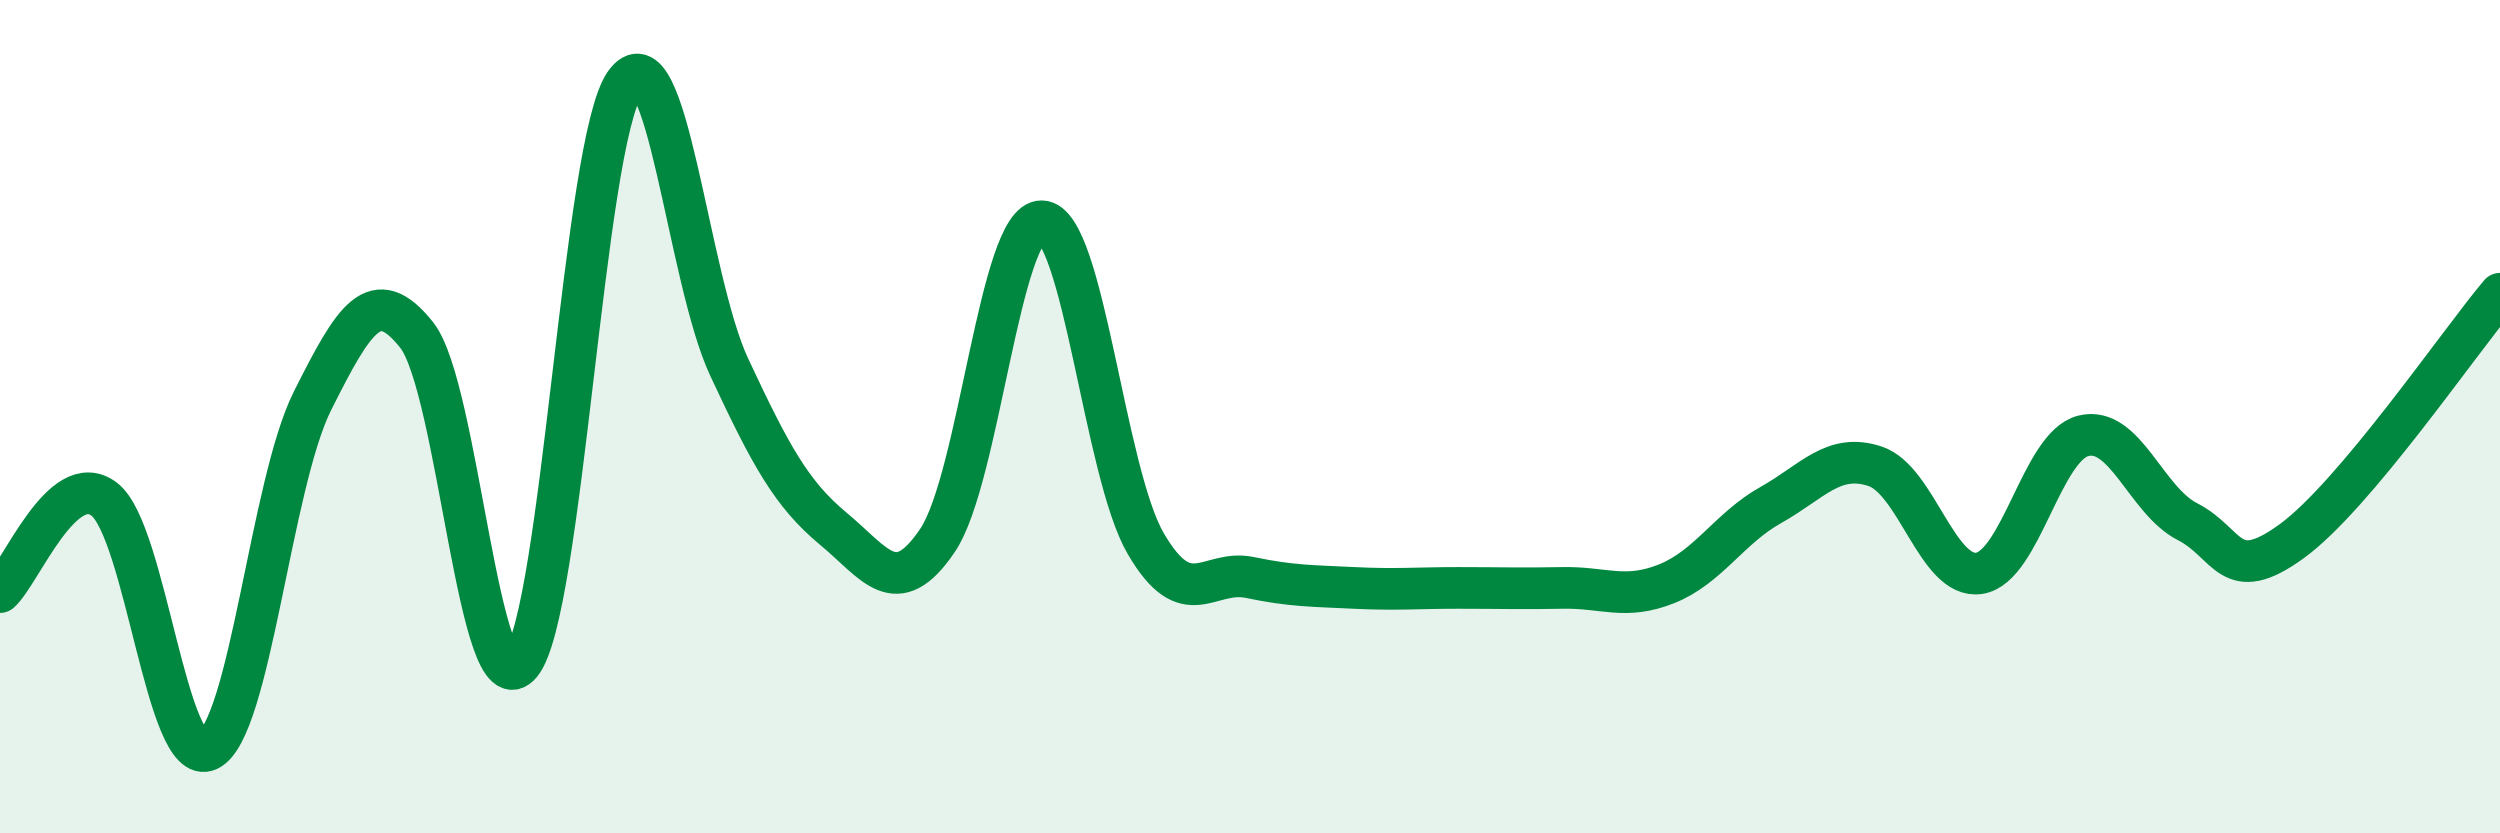
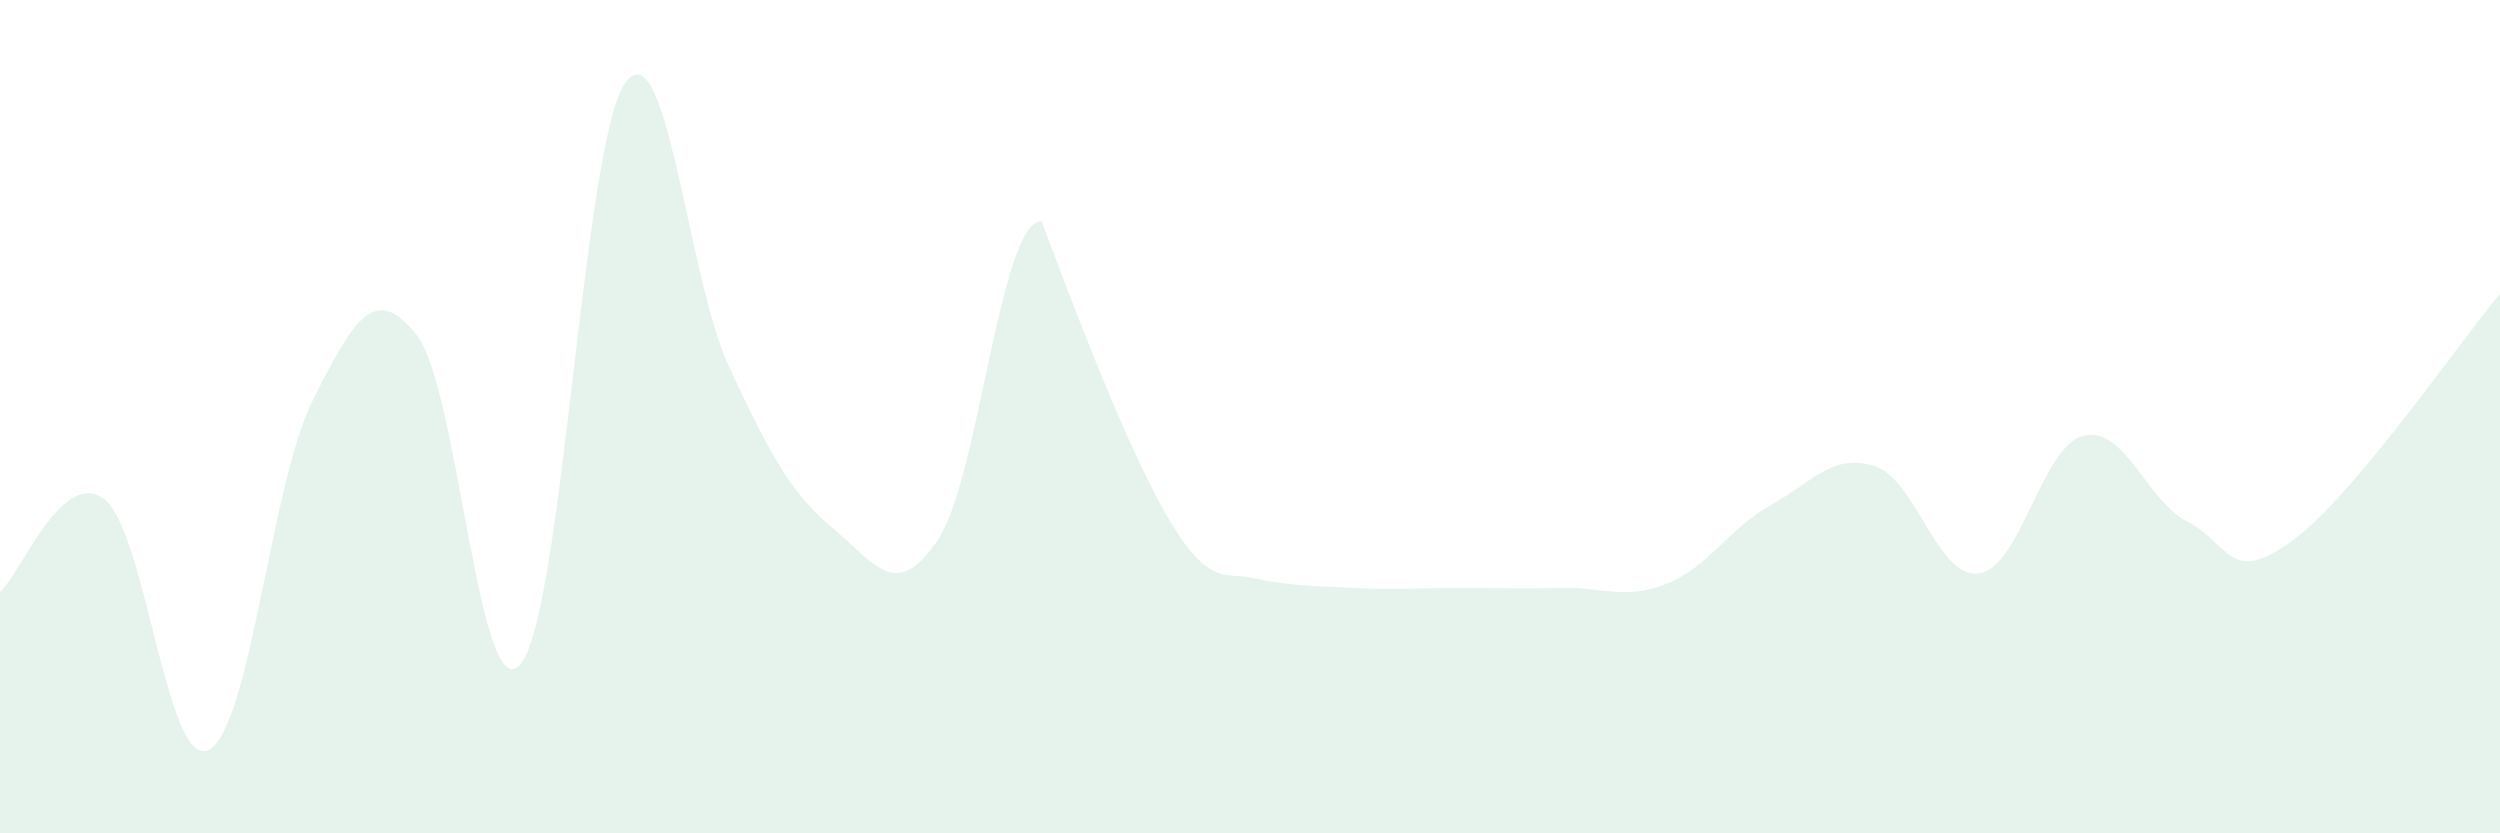
<svg xmlns="http://www.w3.org/2000/svg" width="60" height="20" viewBox="0 0 60 20">
-   <path d="M 0,14.21 C 0.5,13.76 1.5,11.22 2.5,11.98 C 3.5,12.74 4,18.47 5,18 C 6,17.53 6.5,11.61 7.5,9.62 C 8.5,7.63 9,6.78 10,8.04 C 11,9.3 11.5,17.14 12.5,15.93 C 13.5,14.72 14,3.42 15,2 C 16,0.58 16.5,6.67 17.5,8.81 C 18.5,10.95 19,11.86 20,12.69 C 21,13.52 21.5,14.45 22.5,12.97 C 23.5,11.49 24,5.29 25,5.31 C 26,5.33 26.5,11.34 27.5,13.05 C 28.5,14.76 29,13.65 30,13.86 C 31,14.07 31.5,14.06 32.5,14.11 C 33.5,14.16 34,14.11 35,14.11 C 36,14.11 36.5,14.13 37.5,14.11 C 38.5,14.09 39,14.41 40,14.01 C 41,13.61 41.5,12.68 42.5,12.12 C 43.5,11.56 44,10.86 45,11.19 C 46,11.52 46.5,13.91 47.5,13.76 C 48.5,13.61 49,10.71 50,10.46 C 51,10.21 51.5,12.01 52.5,12.52 C 53.5,13.03 53.5,14.08 55,12.99 C 56.5,11.9 59,8.24 60,7.05L60 20L0 20Z" fill="#008740" opacity="0.1" stroke-linecap="round" stroke-linejoin="round" />
-   <path d="M 0,14.21 C 0.5,13.76 1.5,11.22 2.5,11.98 C 3.5,12.74 4,18.47 5,18 C 6,17.53 6.5,11.61 7.5,9.62 C 8.5,7.63 9,6.78 10,8.04 C 11,9.3 11.5,17.14 12.5,15.93 C 13.5,14.72 14,3.42 15,2 C 16,0.58 16.5,6.67 17.5,8.81 C 18.5,10.95 19,11.86 20,12.69 C 21,13.52 21.5,14.45 22.5,12.97 C 23.5,11.49 24,5.29 25,5.31 C 26,5.33 26.5,11.34 27.5,13.05 C 28.5,14.76 29,13.65 30,13.86 C 31,14.07 31.5,14.06 32.5,14.11 C 33.5,14.16 34,14.11 35,14.11 C 36,14.11 36.5,14.13 37.5,14.11 C 38.5,14.09 39,14.41 40,14.01 C 41,13.61 41.5,12.68 42.5,12.12 C 43.5,11.56 44,10.86 45,11.19 C 46,11.52 46.5,13.91 47.5,13.76 C 48.5,13.61 49,10.71 50,10.46 C 51,10.21 51.5,12.01 52.5,12.52 C 53.5,13.03 53.5,14.08 55,12.99 C 56.5,11.9 59,8.24 60,7.05" stroke="#008740" stroke-width="1" fill="none" stroke-linecap="round" stroke-linejoin="round" />
+   <path d="M 0,14.21 C 0.5,13.76 1.5,11.22 2.5,11.98 C 3.5,12.74 4,18.47 5,18 C 6,17.53 6.5,11.61 7.5,9.62 C 8.5,7.63 9,6.78 10,8.04 C 11,9.3 11.5,17.14 12.5,15.93 C 13.5,14.72 14,3.42 15,2 C 16,0.58 16.5,6.67 17.5,8.81 C 18.5,10.95 19,11.86 20,12.69 C 21,13.52 21.5,14.45 22.5,12.97 C 23.5,11.49 24,5.29 25,5.31 C 28.5,14.76 29,13.65 30,13.86 C 31,14.07 31.5,14.06 32.5,14.11 C 33.5,14.16 34,14.11 35,14.11 C 36,14.11 36.5,14.13 37.5,14.11 C 38.5,14.09 39,14.41 40,14.01 C 41,13.61 41.5,12.68 42.5,12.12 C 43.5,11.56 44,10.86 45,11.19 C 46,11.52 46.5,13.91 47.5,13.76 C 48.5,13.61 49,10.71 50,10.46 C 51,10.21 51.5,12.01 52.5,12.52 C 53.5,13.03 53.5,14.08 55,12.99 C 56.5,11.9 59,8.24 60,7.05L60 20L0 20Z" fill="#008740" opacity="0.1" stroke-linecap="round" stroke-linejoin="round" />
</svg>